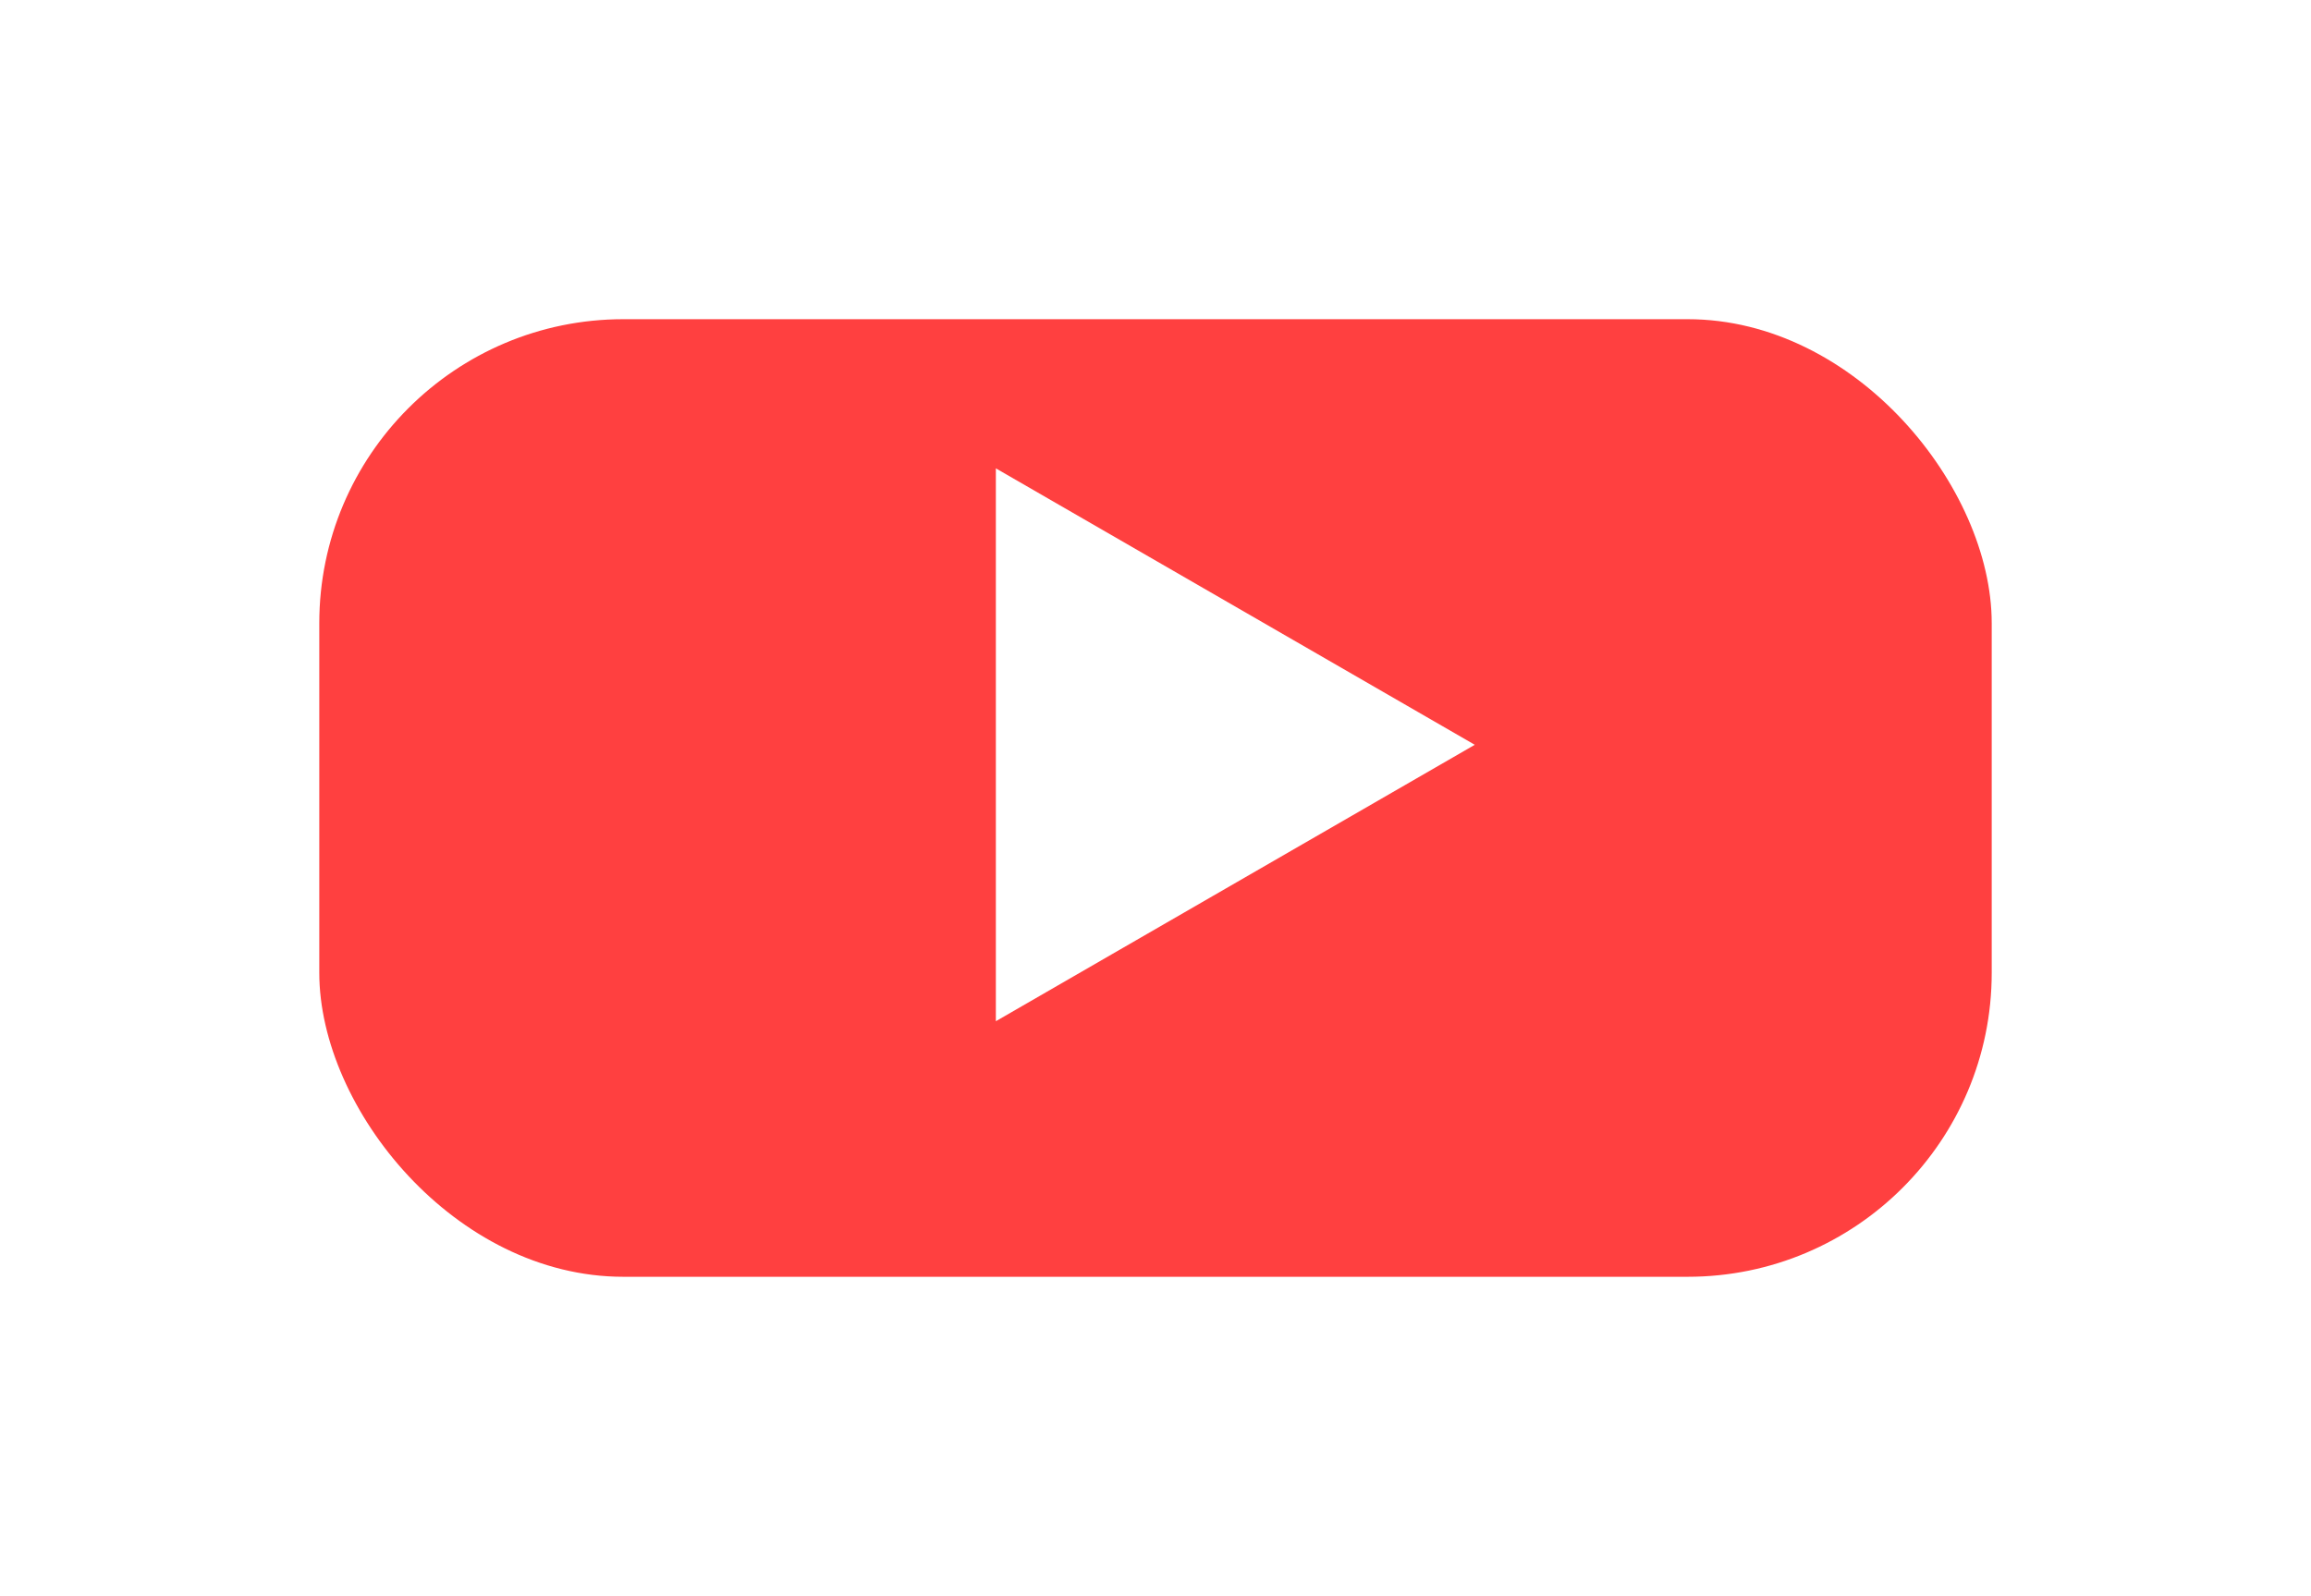
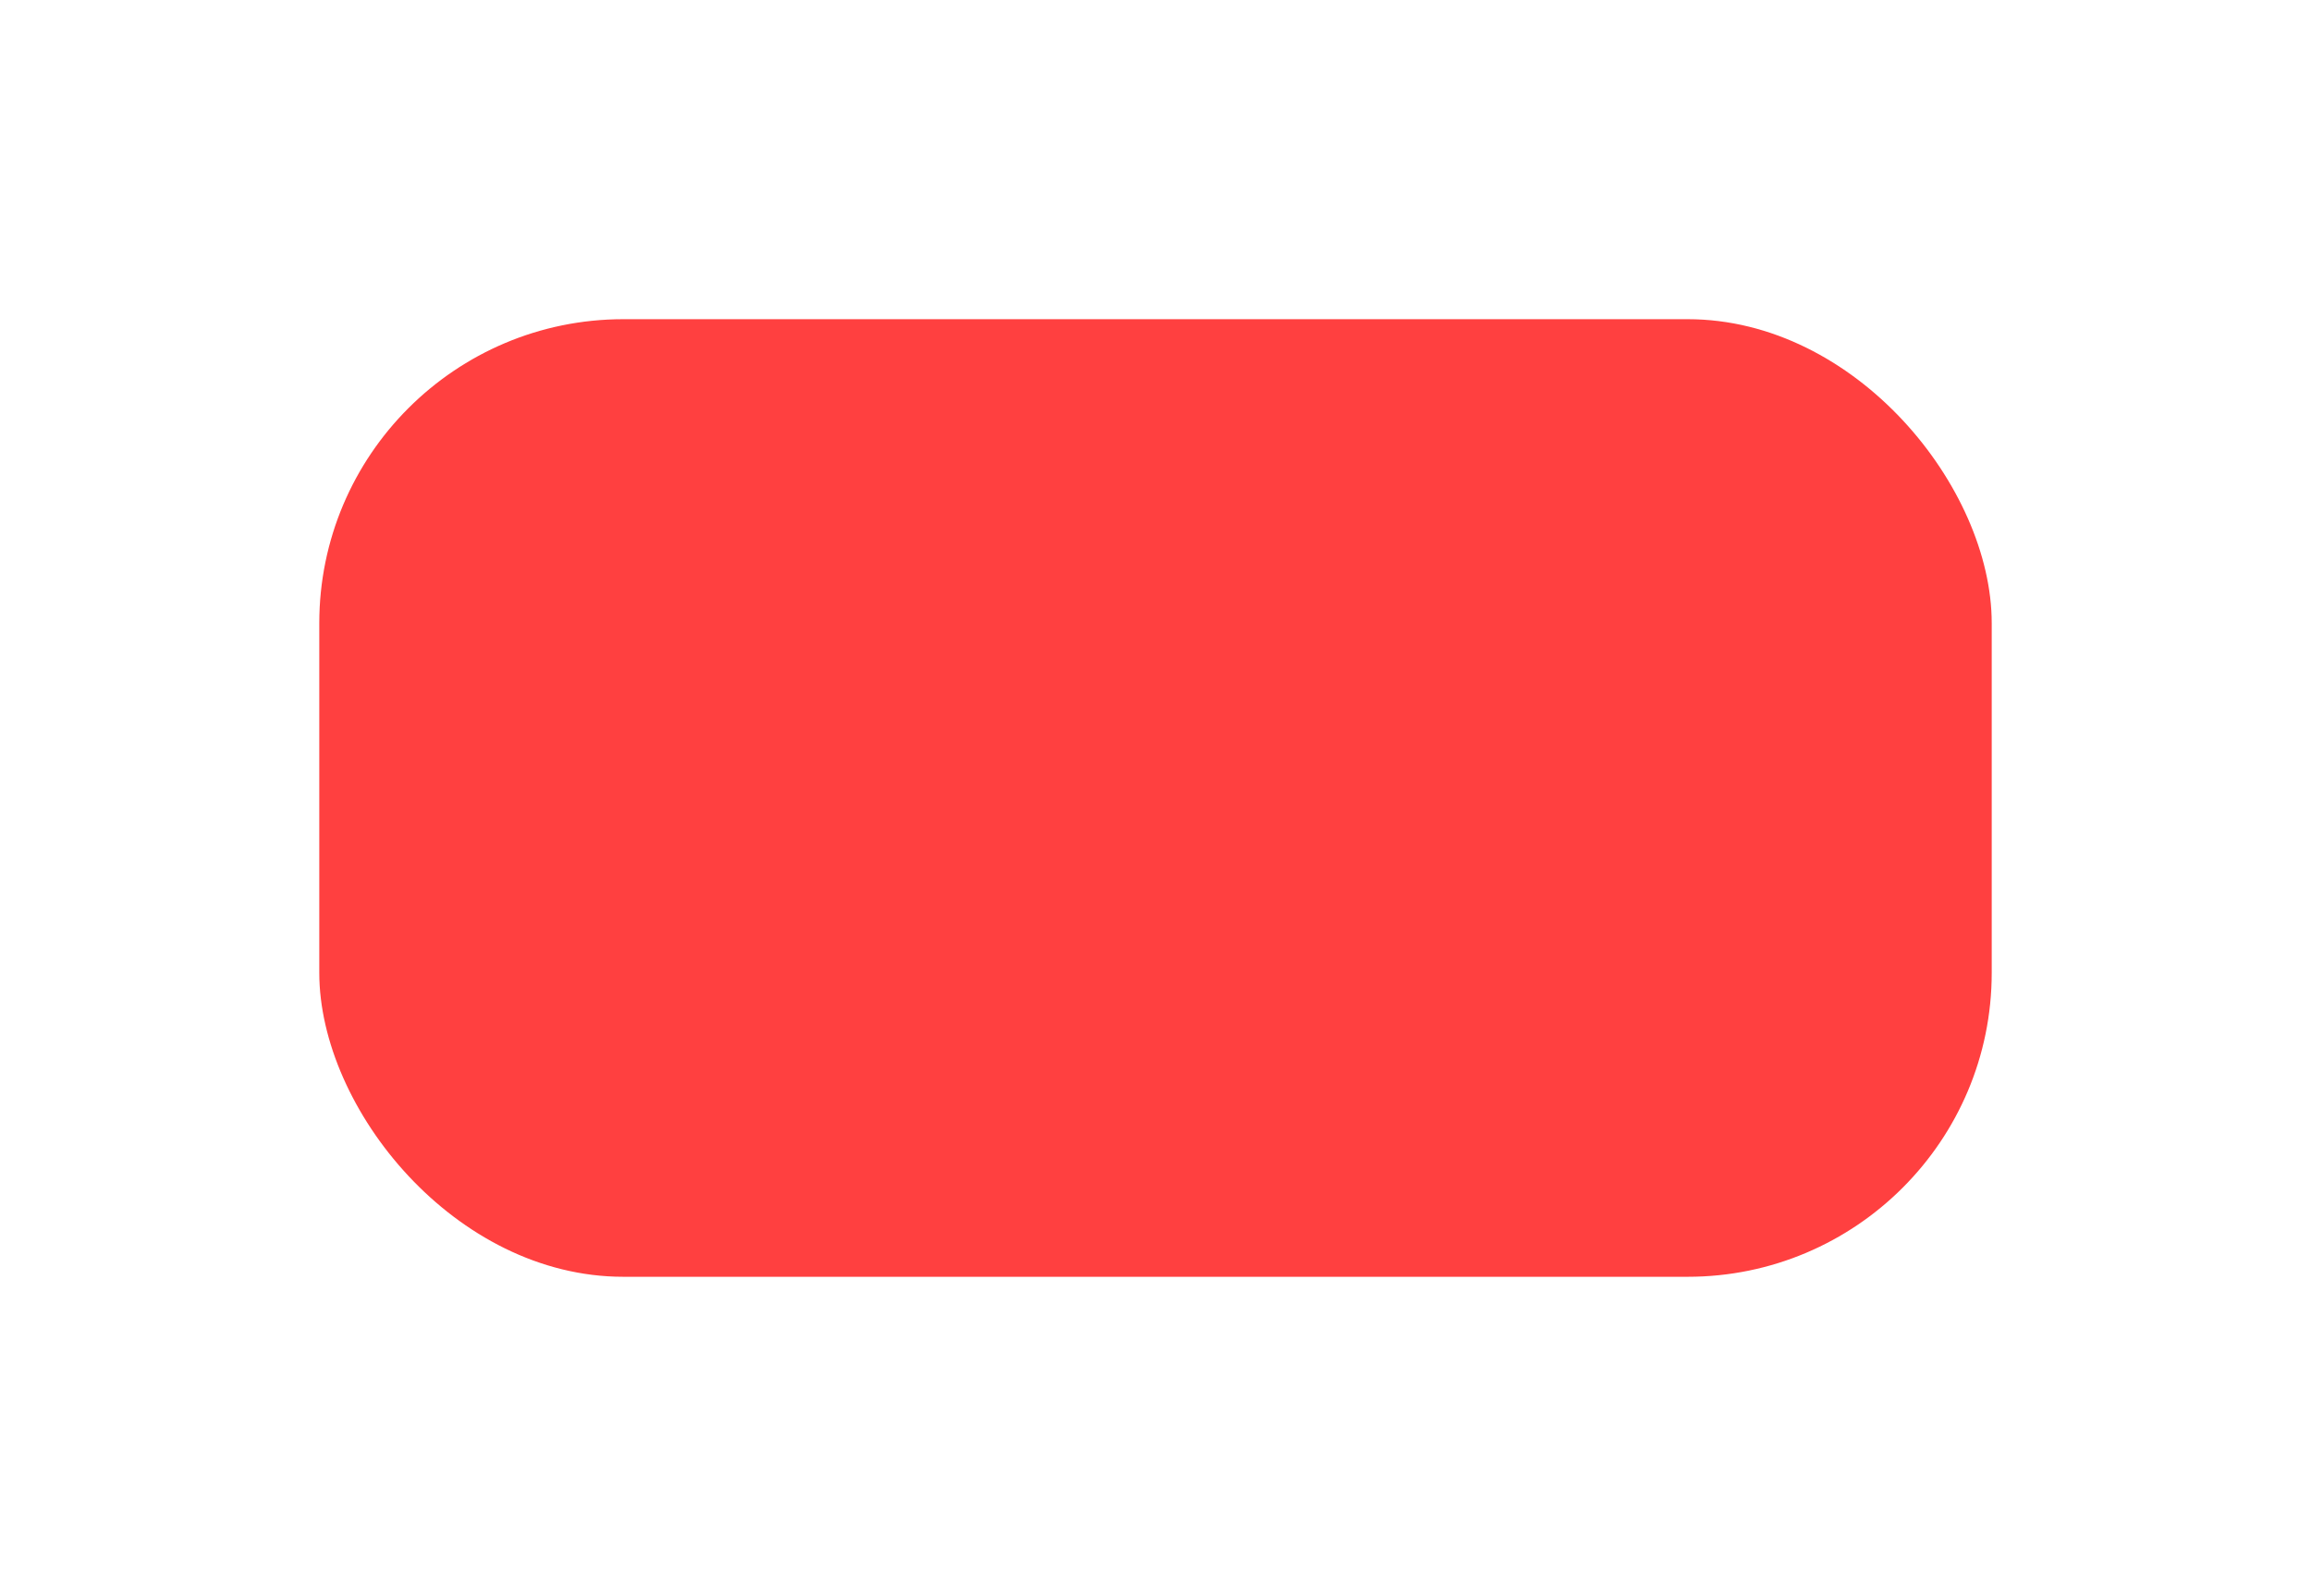
<svg xmlns="http://www.w3.org/2000/svg" width="152" height="105" viewBox="0 0 152 105" fill="none">
  <g filter="url(#filter0_d_218_5)">
    <rect x="21" y="17" width="110" height="63" rx="20" fill="#FF4040" />
  </g>
-   <path d="M97 49L65.5 67.186L65.5 30.814L97 49Z" fill="white" />
  <defs>
    <filter id="filter0_d_218_5" x="0" y="0" width="152" height="105" filterUnits="userSpaceOnUse" color-interpolation-filters="sRGB">
      <feFlood flood-opacity="0" result="BackgroundImageFix" />
      <feColorMatrix in="SourceAlpha" type="matrix" values="0 0 0 0 0 0 0 0 0 0 0 0 0 0 0 0 0 0 127 0" result="hardAlpha" />
      <feOffset dy="4" />
      <feGaussianBlur stdDeviation="10.5" />
      <feComposite in2="hardAlpha" operator="out" />
      <feColorMatrix type="matrix" values="0 0 0 0 1 0 0 0 0 0.25 0 0 0 0 0.25 0 0 0 1 0" />
      <feBlend mode="normal" in2="BackgroundImageFix" result="effect1_dropShadow_218_5" />
      <feBlend mode="normal" in="SourceGraphic" in2="effect1_dropShadow_218_5" result="shape" />
    </filter>
  </defs>
</svg>